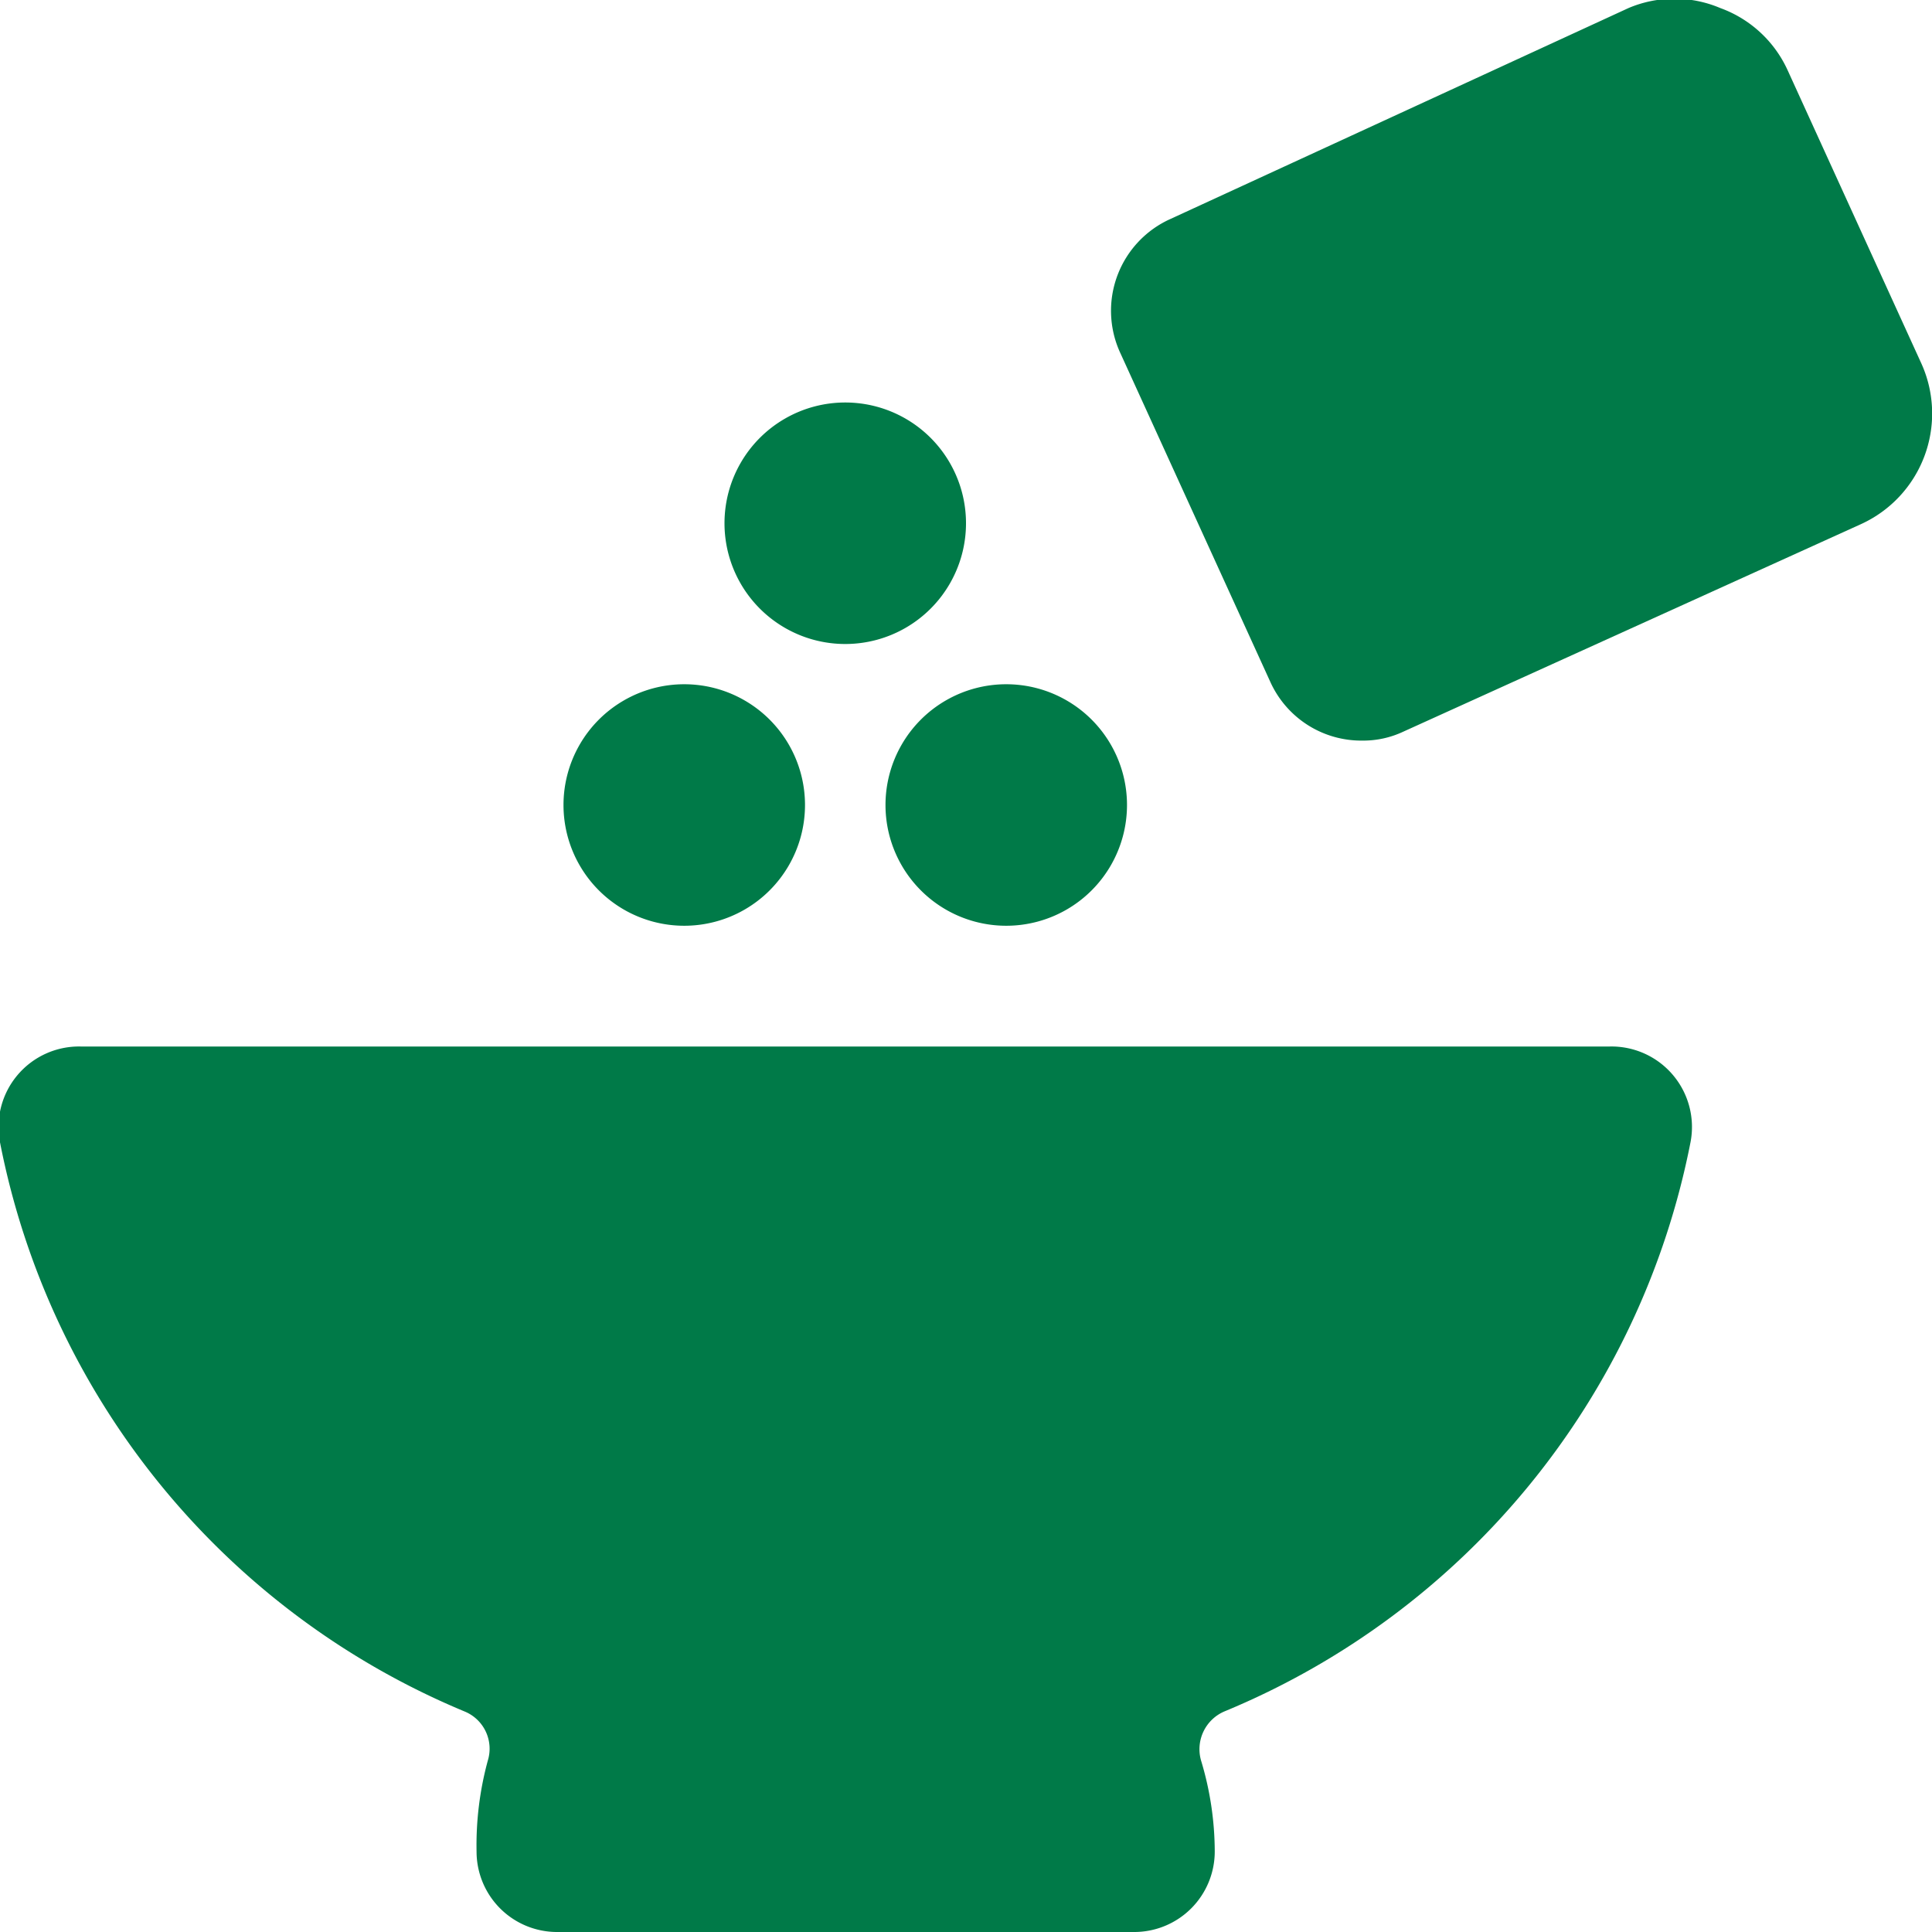
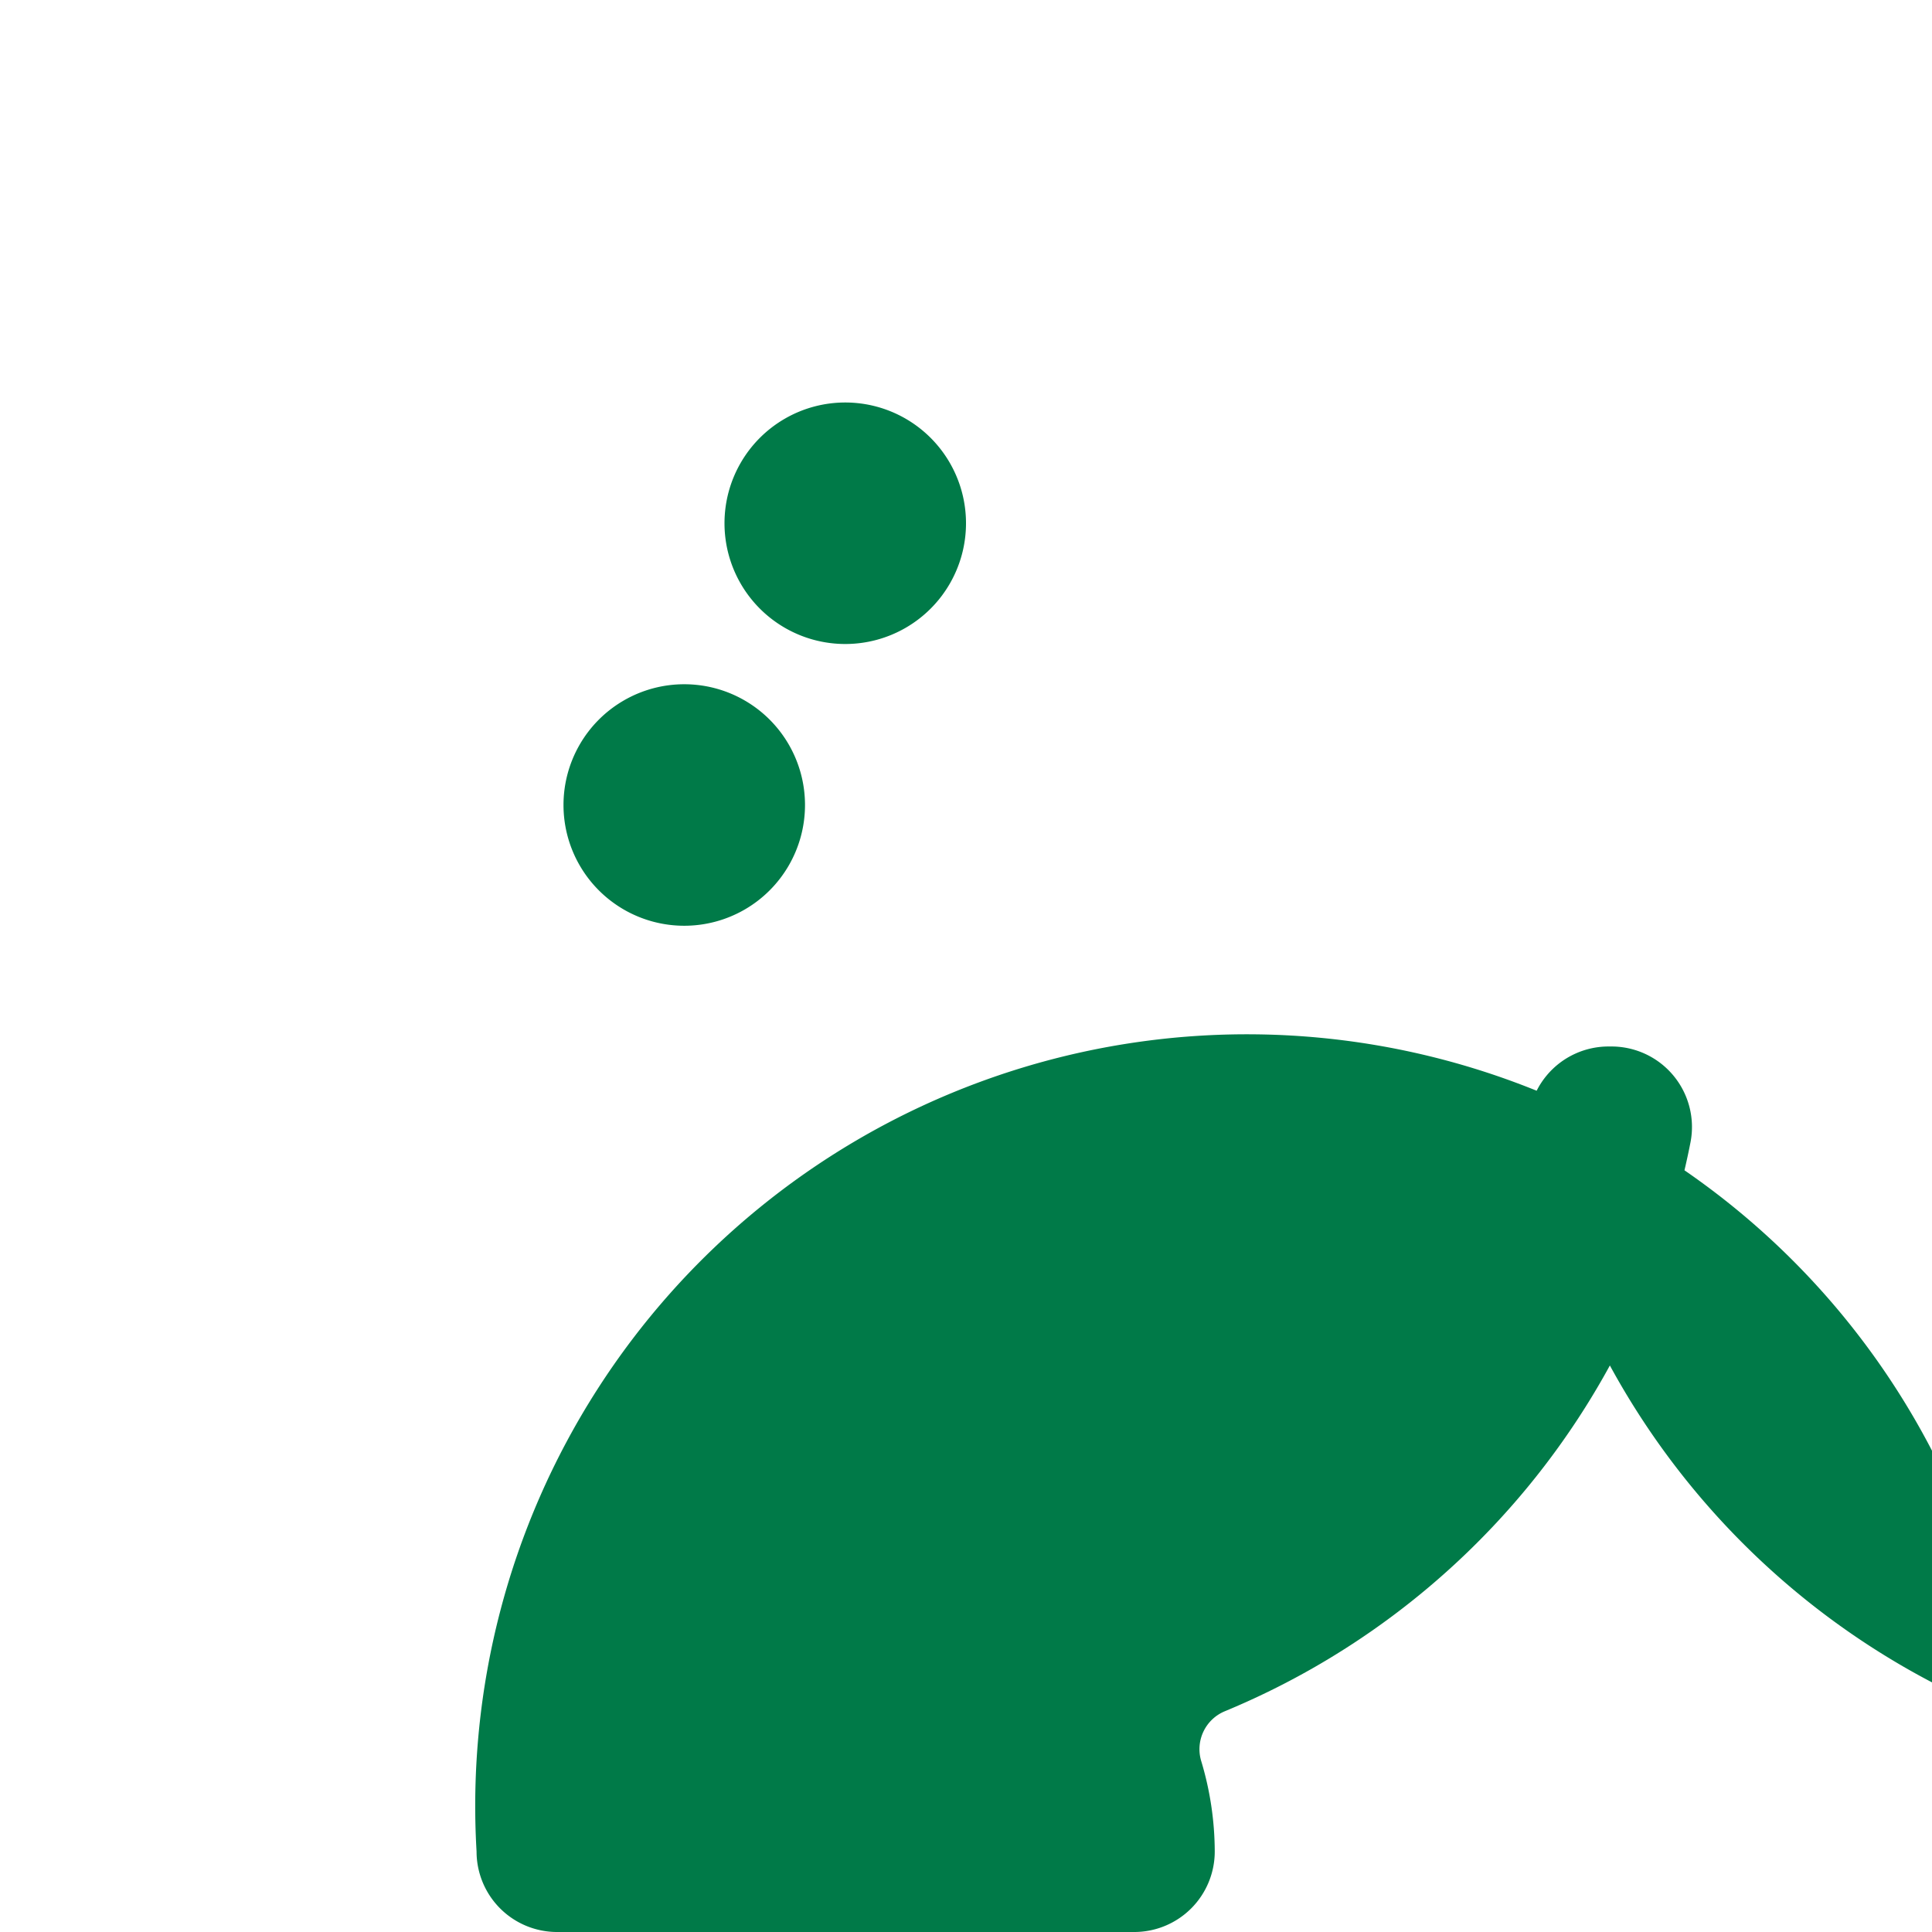
<svg xmlns="http://www.w3.org/2000/svg" viewBox="0 0 24 24" id="Seasoning-Food--Streamline-Ultimate.svg" height="24" width="24">
  <desc>Seasoning Food Streamline Icon: https://streamlinehq.com</desc>
  <g id="Seasoning-Food--Streamline-Ultimate.svg">
-     <path d="M20 13H1a1 1 0 0 0 -1 1.19 9.66 9.66 0 0 0 5.77 7.07 0.5 0.5 0 0 1 0.29 0.61A4 4 0 0 0 5.92 23a1 1 0 0 0 1 1h7.17a1 1 0 0 0 1 -1 3.92 3.92 0 0 0 -0.17 -1.13 0.51 0.51 0 0 1 0.29 -0.61A9.66 9.66 0 0 0 21 14.19 1 1 0 0 0 20 13Z" fill="#007a48" stroke-width="1" />
-     <path d="M23.87 4.52 22.21 0.88a1.47 1.47 0 0 0 -0.84 -0.78 1.46 1.46 0 0 0 -1.14 0l-5.69 2.62a1.25 1.25 0 0 0 -0.63 1.65l1.87 4.1a1.24 1.24 0 0 0 1.14 0.73 1.17 1.17 0 0 0 0.51 -0.11l5.69 -2.58a1.51 1.51 0 0 0 0.75 -1.99Z" fill="#007a48" stroke-width="1" />
+     <path d="M20 13a1 1 0 0 0 -1 1.19 9.66 9.66 0 0 0 5.77 7.07 0.5 0.5 0 0 1 0.29 0.61A4 4 0 0 0 5.92 23a1 1 0 0 0 1 1h7.17a1 1 0 0 0 1 -1 3.92 3.92 0 0 0 -0.17 -1.13 0.51 0.51 0 0 1 0.29 -0.61A9.66 9.66 0 0 0 21 14.19 1 1 0 0 0 20 13Z" fill="#007a48" stroke-width="1" />
    <path d="M9 6.5a1.5 1.5 0 1 0 3 0 1.5 1.5 0 1 0 -3 0" fill="#007a48" stroke-width="1" />
-     <path d="M11 10a1.5 1.5 0 1 0 3 0 1.5 1.5 0 1 0 -3 0" fill="#007a48" stroke-width="1" />
    <path d="M7 10a1.5 1.5 0 1 0 3 0 1.5 1.5 0 1 0 -3 0" fill="#007a48" stroke-width="1" />
  </g>
</svg>